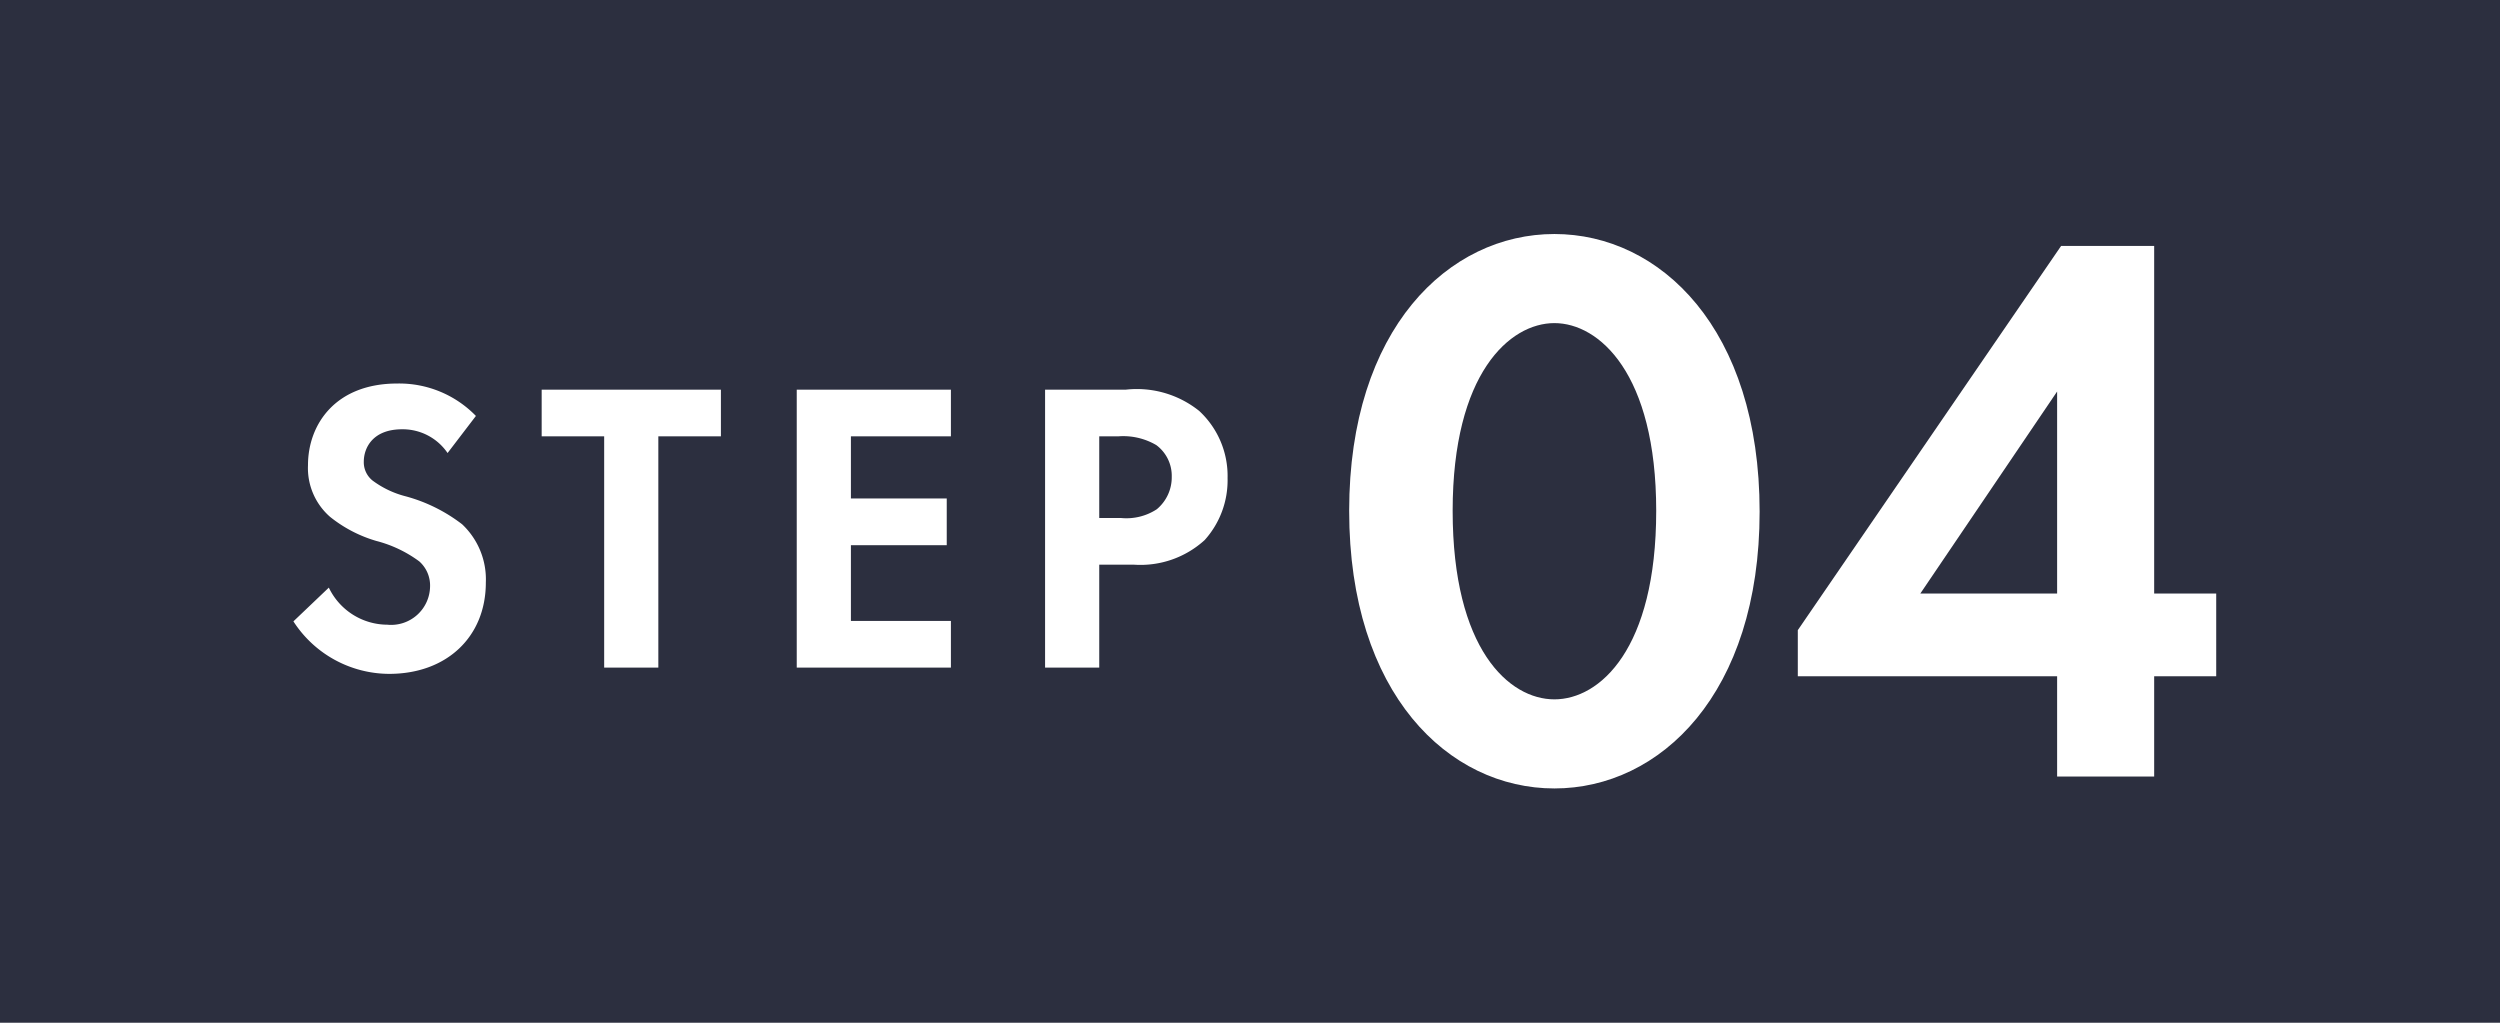
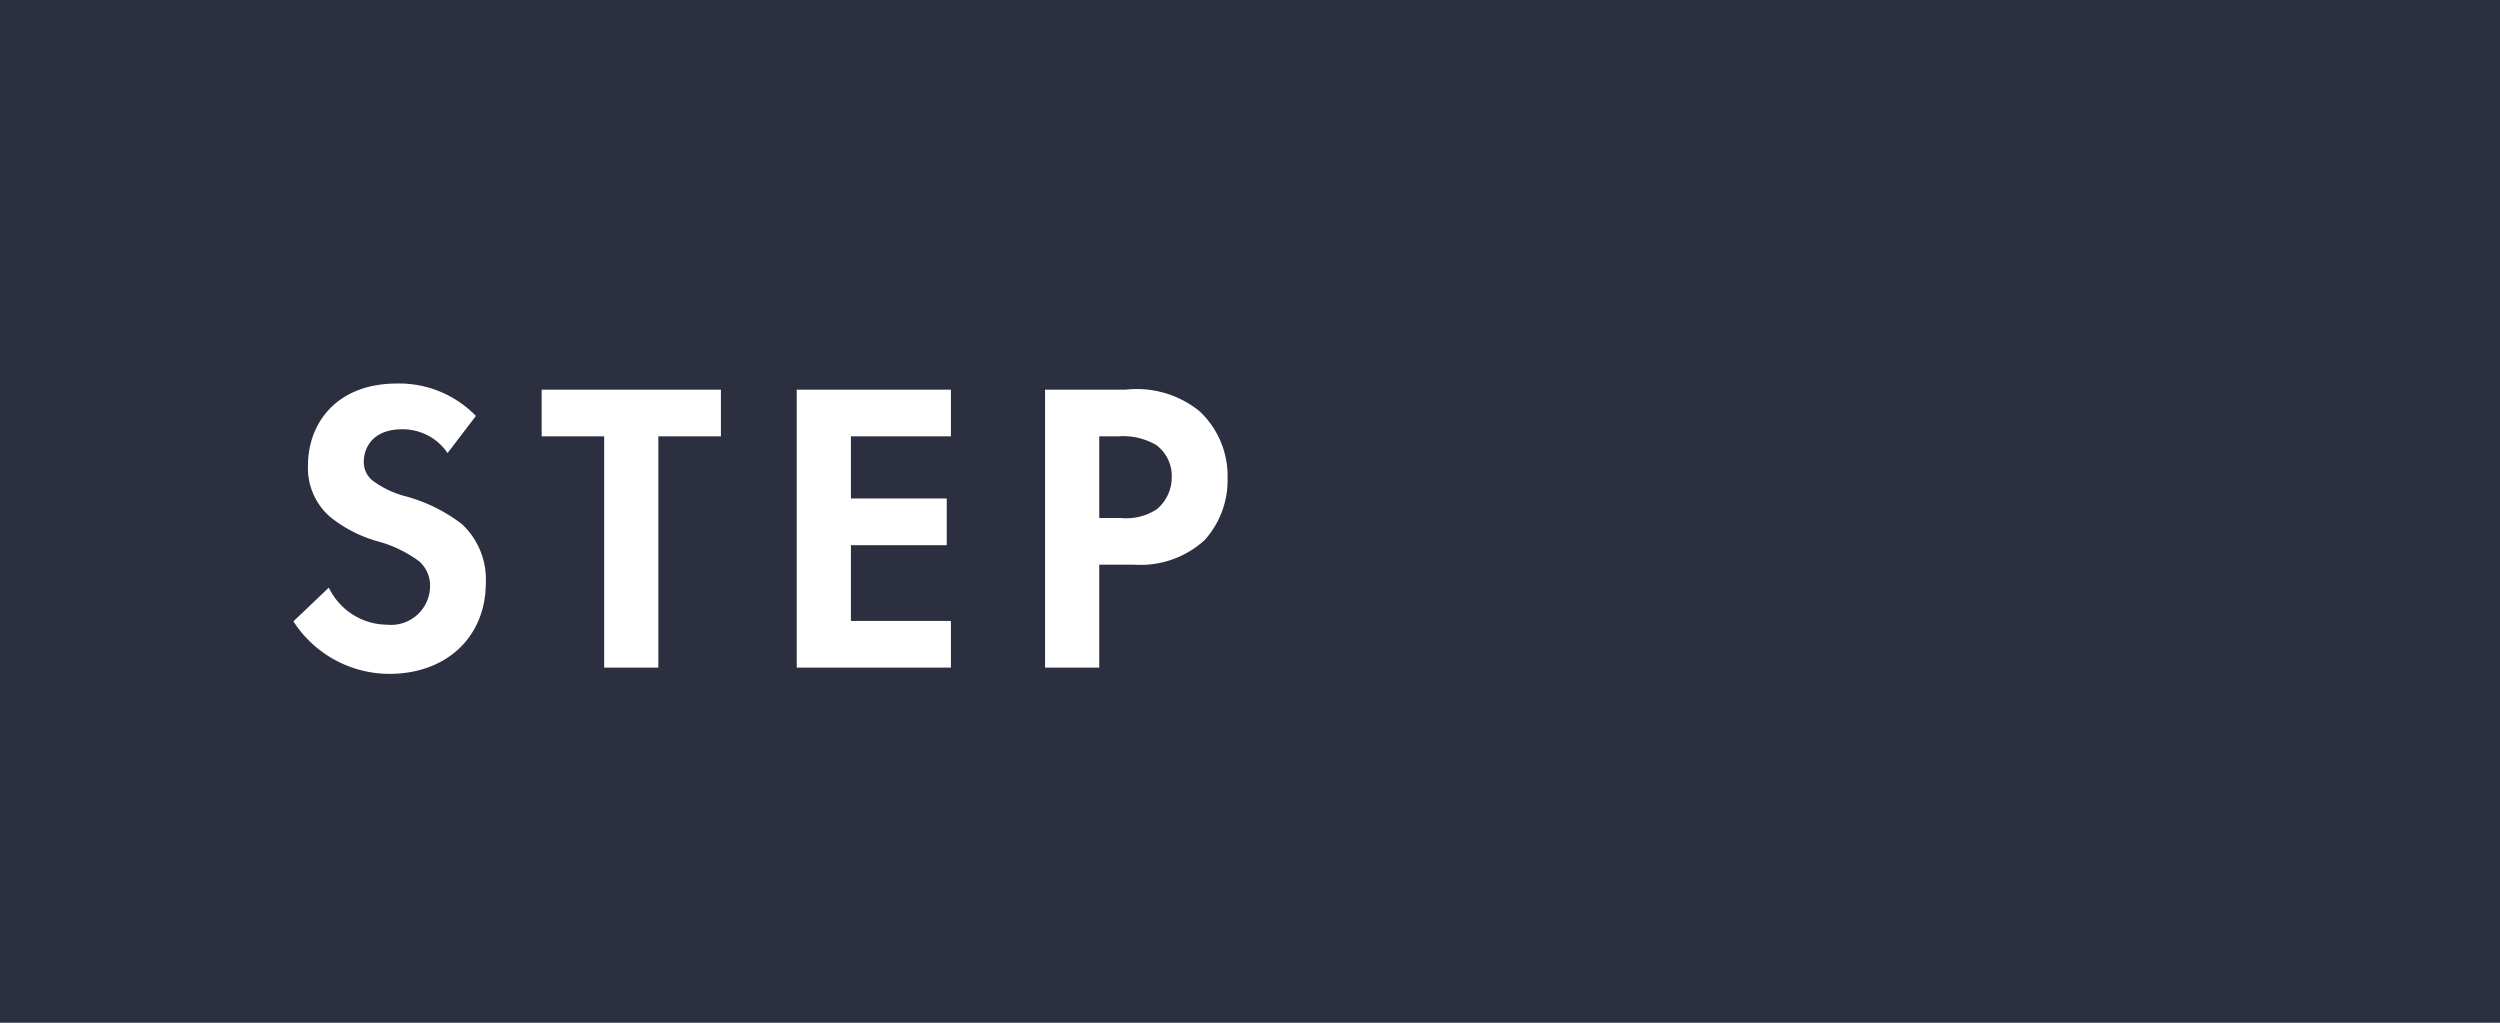
<svg xmlns="http://www.w3.org/2000/svg" width="132" height="54" viewBox="0 0 132 54">
  <g id="グループ_48782" data-name="グループ 48782" transform="translate(-438 -2120)">
    <rect id="長方形_10783" data-name="長方形 10783" width="132" height="54" transform="translate(438 2120)" fill="#2c2f3f" />
    <g id="グループ_48772" data-name="グループ 48772">
-       <path id="パス_147686" data-name="パス 147686" d="M-14.872-13.288A5.643,5.643,0,0,0-19.03-15c-3.256,0-4.708,2.156-4.708,4.312a3.415,3.415,0,0,0,1.166,2.728A7.061,7.061,0,0,0-20.13-6.688,6.573,6.573,0,0,1-17.864-5.61a1.7,1.7,0,0,1,.572,1.32,2.058,2.058,0,0,1-2.266,2.024,3.441,3.441,0,0,1-3.08-1.958l-1.87,1.782A6.04,6.04,0,0,0-19.448.33c3.036,0,5.1-1.958,5.1-4.818A3.991,3.991,0,0,0-15.6-7.568a8.537,8.537,0,0,0-2.97-1.474,5,5,0,0,1-1.76-.836,1.236,1.236,0,0,1-.462-.99c0-.748.484-1.716,2.024-1.716a2.866,2.866,0,0,1,2.4,1.254ZM-1.936-12.21v-2.464H-11.4v2.464h3.3V0h2.86V-12.21Zm12.144-2.464H2.068V0h8.14V-2.464H4.928v-4h5.06V-8.932H4.928V-12.21h5.28Zm4.972,0V0h2.86V-5.434h1.848a5.03,5.03,0,0,0,3.718-1.3,4.717,4.717,0,0,0,1.21-3.278,4.675,4.675,0,0,0-1.5-3.542,5.26,5.26,0,0,0-3.872-1.122Zm2.86,2.464h.99a3.444,3.444,0,0,1,2.024.462,2.021,2.021,0,0,1,.814,1.672,2.19,2.19,0,0,1-.792,1.716,2.927,2.927,0,0,1-1.87.462H18.04Z" transform="translate(478 2155.25)" fill="#fff" />
-       <path id="パス_147687" data-name="パス 147687" d="M-11.928.63c5.586,0,10.836-5,10.836-14.616,0-9.66-5.25-14.658-10.836-14.658s-10.836,5-10.836,14.616C-22.764-4.368-17.514.63-11.928.63Zm0-24.57c2.352,0,5.376,2.646,5.376,9.912,0,7.308-2.982,9.954-5.376,9.954S-17.3-6.72-17.3-14.028C-17.3-21.294-14.28-23.94-11.928-23.94ZM19.74-28.014H14.826L.924-7.728v2.436H14.616V0H19.74V-5.292h3.276V-9.66H19.74ZM7.392-9.66l7.224-10.668V-9.66Z" transform="translate(532 2161)" fill="#fff" />
+       <path id="パス_147686" data-name="パス 147686" d="M-14.872-13.288A5.643,5.643,0,0,0-19.03-15c-3.256,0-4.708,2.156-4.708,4.312a3.415,3.415,0,0,0,1.166,2.728A7.061,7.061,0,0,0-20.13-6.688,6.573,6.573,0,0,1-17.864-5.61a1.7,1.7,0,0,1,.572,1.32,2.058,2.058,0,0,1-2.266,2.024,3.441,3.441,0,0,1-3.08-1.958l-1.87,1.782A6.04,6.04,0,0,0-19.448.33c3.036,0,5.1-1.958,5.1-4.818A3.991,3.991,0,0,0-15.6-7.568a8.537,8.537,0,0,0-2.97-1.474,5,5,0,0,1-1.76-.836,1.236,1.236,0,0,1-.462-.99c0-.748.484-1.716,2.024-1.716a2.866,2.866,0,0,1,2.4,1.254M-1.936-12.21v-2.464H-11.4v2.464h3.3V0h2.86V-12.21Zm12.144-2.464H2.068V0h8.14V-2.464H4.928v-4h5.06V-8.932H4.928V-12.21h5.28Zm4.972,0V0h2.86V-5.434h1.848a5.03,5.03,0,0,0,3.718-1.3,4.717,4.717,0,0,0,1.21-3.278,4.675,4.675,0,0,0-1.5-3.542,5.26,5.26,0,0,0-3.872-1.122Zm2.86,2.464h.99a3.444,3.444,0,0,1,2.024.462,2.021,2.021,0,0,1,.814,1.672,2.19,2.19,0,0,1-.792,1.716,2.927,2.927,0,0,1-1.87.462H18.04Z" transform="translate(478 2155.25)" fill="#fff" />
    </g>
  </g>
</svg>